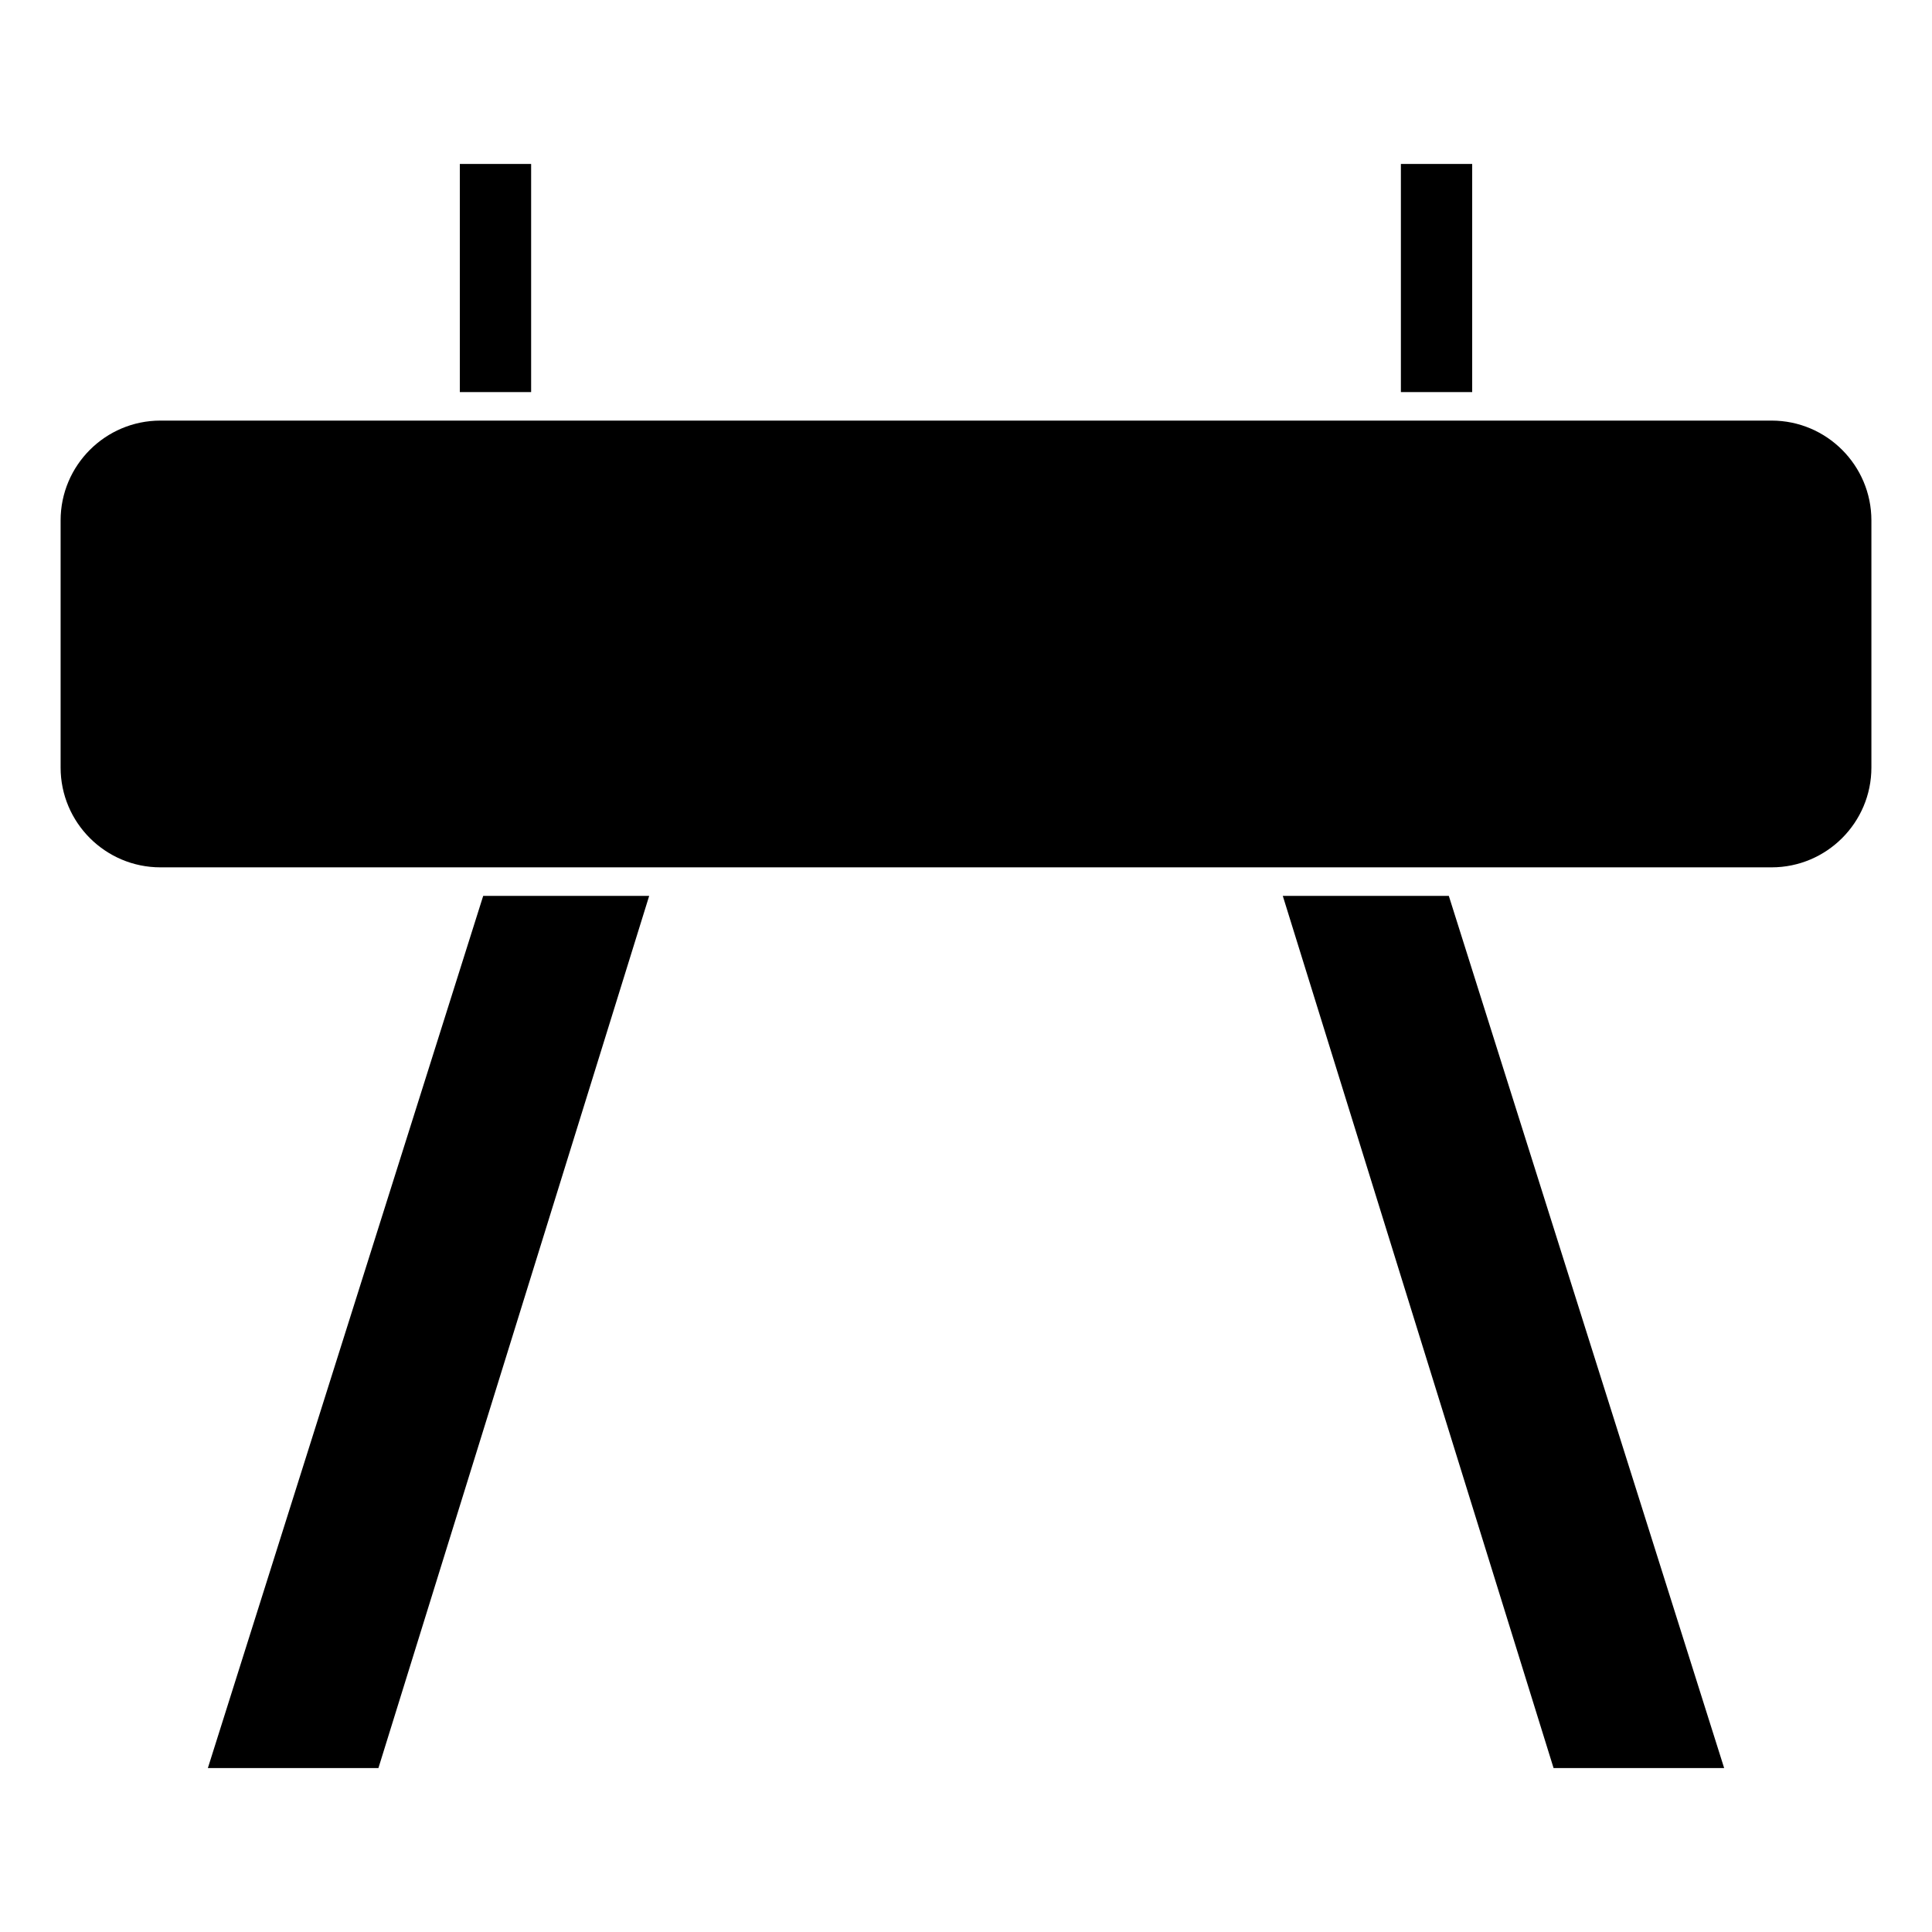
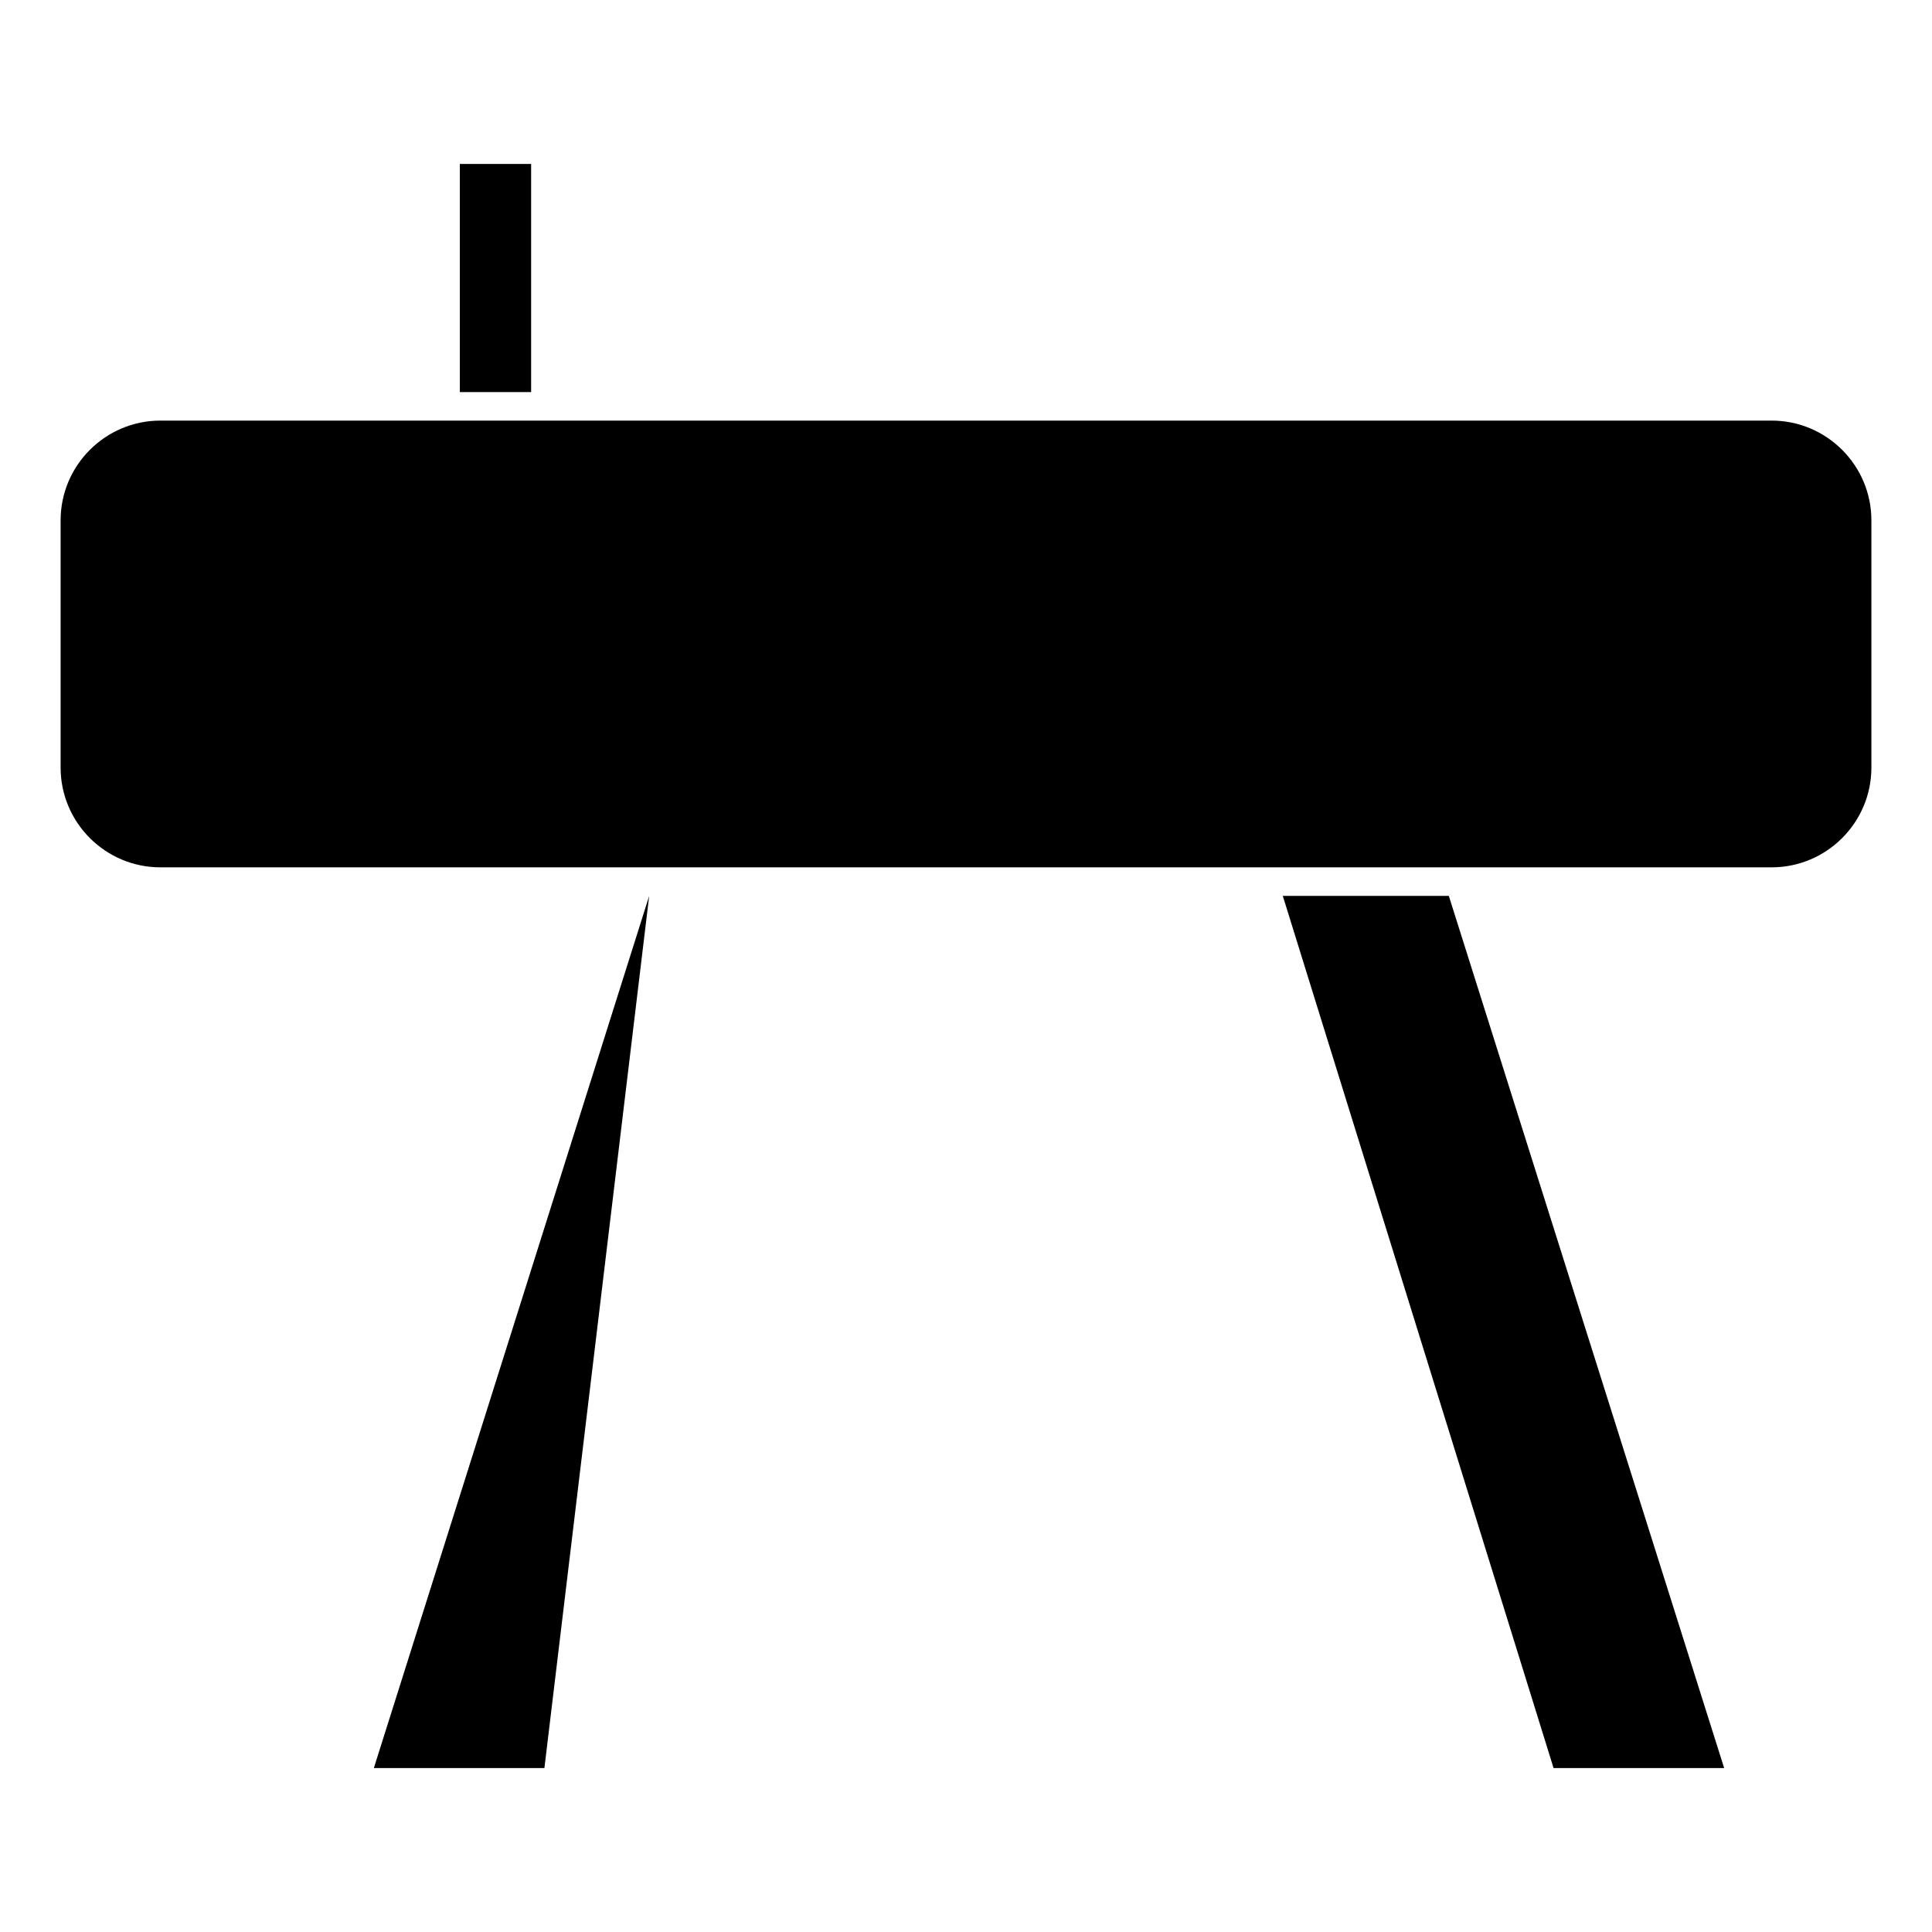
<svg xmlns="http://www.w3.org/2000/svg" fill="#000000" width="800px" height="800px" version="1.1" viewBox="144 144 512 512">
  <g>
    <path d="m639.94 281.91c0-14.586-11.863-26.449-26.449-26.449h-426.98c-14.586 0-26.449 11.863-26.449 26.449v65.496c0 14.586 11.863 26.449 26.449 26.449h426.98c14.586 0 26.449-11.863 26.449-26.449z" />
    <path d="m555.71 612.55h45.207l-72.965-231.13h-44z" />
-     <path d="m316.04 381.42h-43.988l-72.965 231.13h45.199z" />
-     <path d="m515.25 187.45h18.895v60.457h-18.895z" />
+     <path d="m316.04 381.42l-72.965 231.13h45.199z" />
    <path d="m265.86 187.45h18.895v60.457h-18.895z" />
  </g>
</svg>